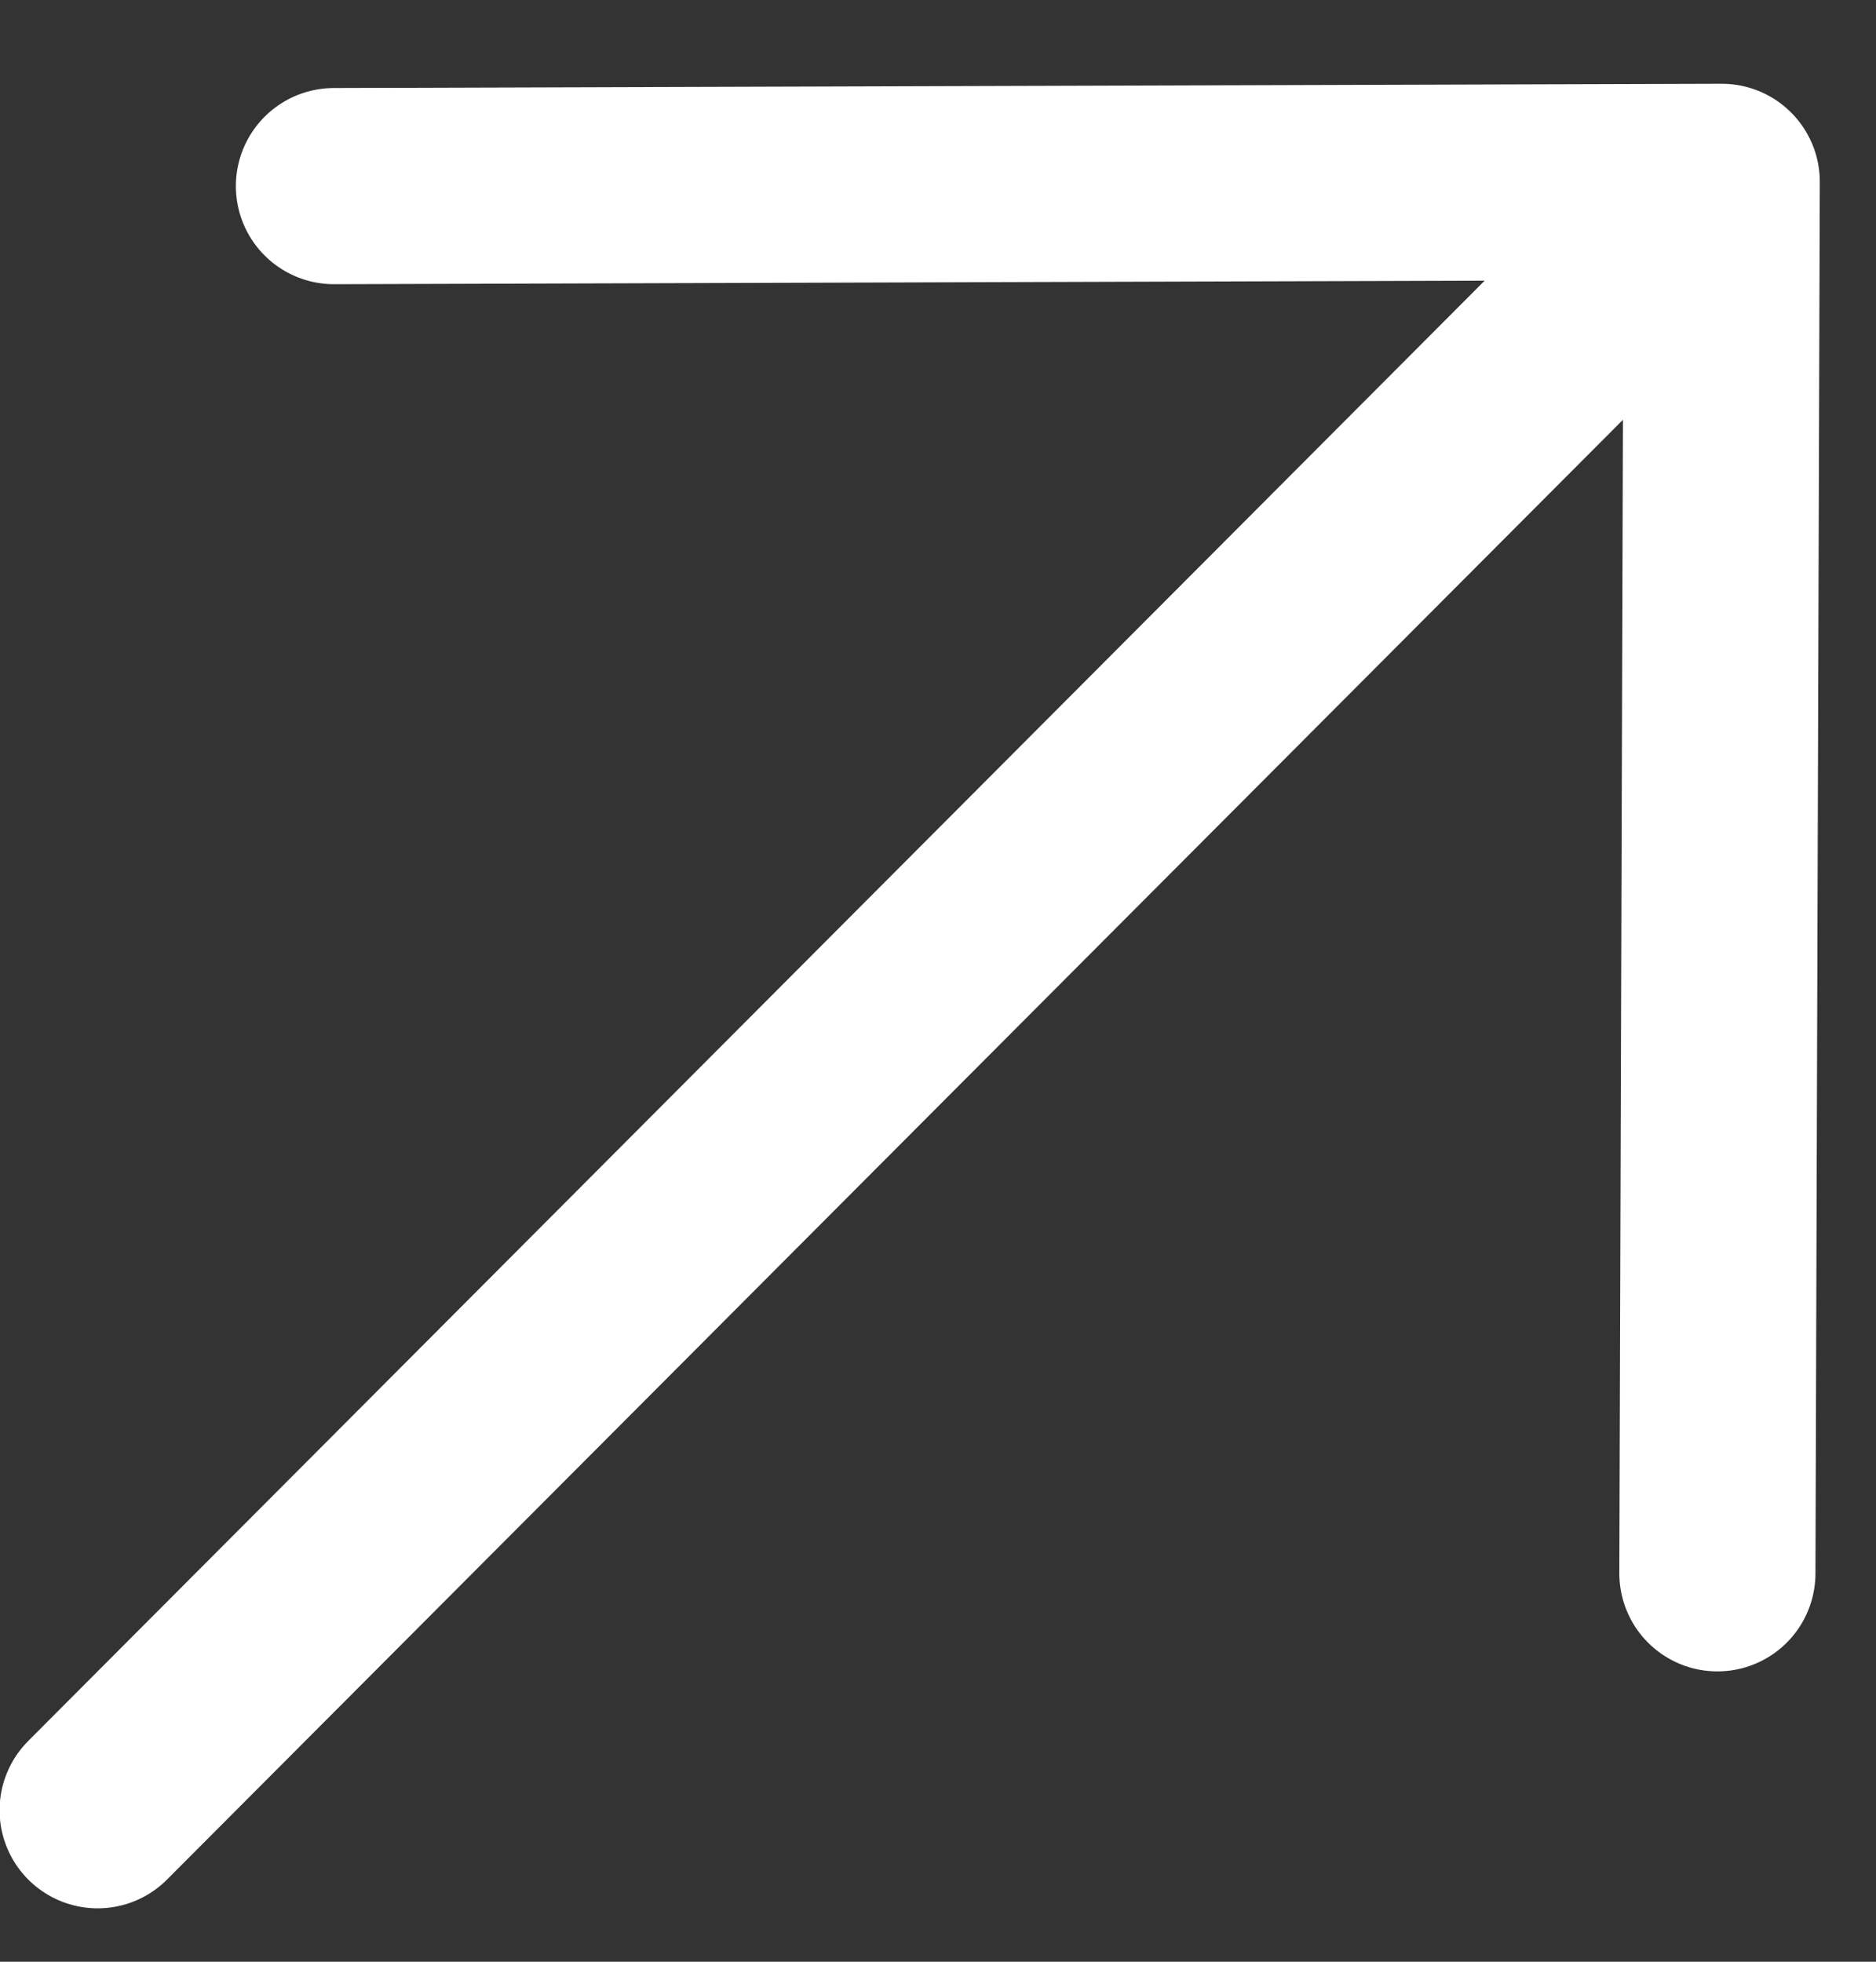
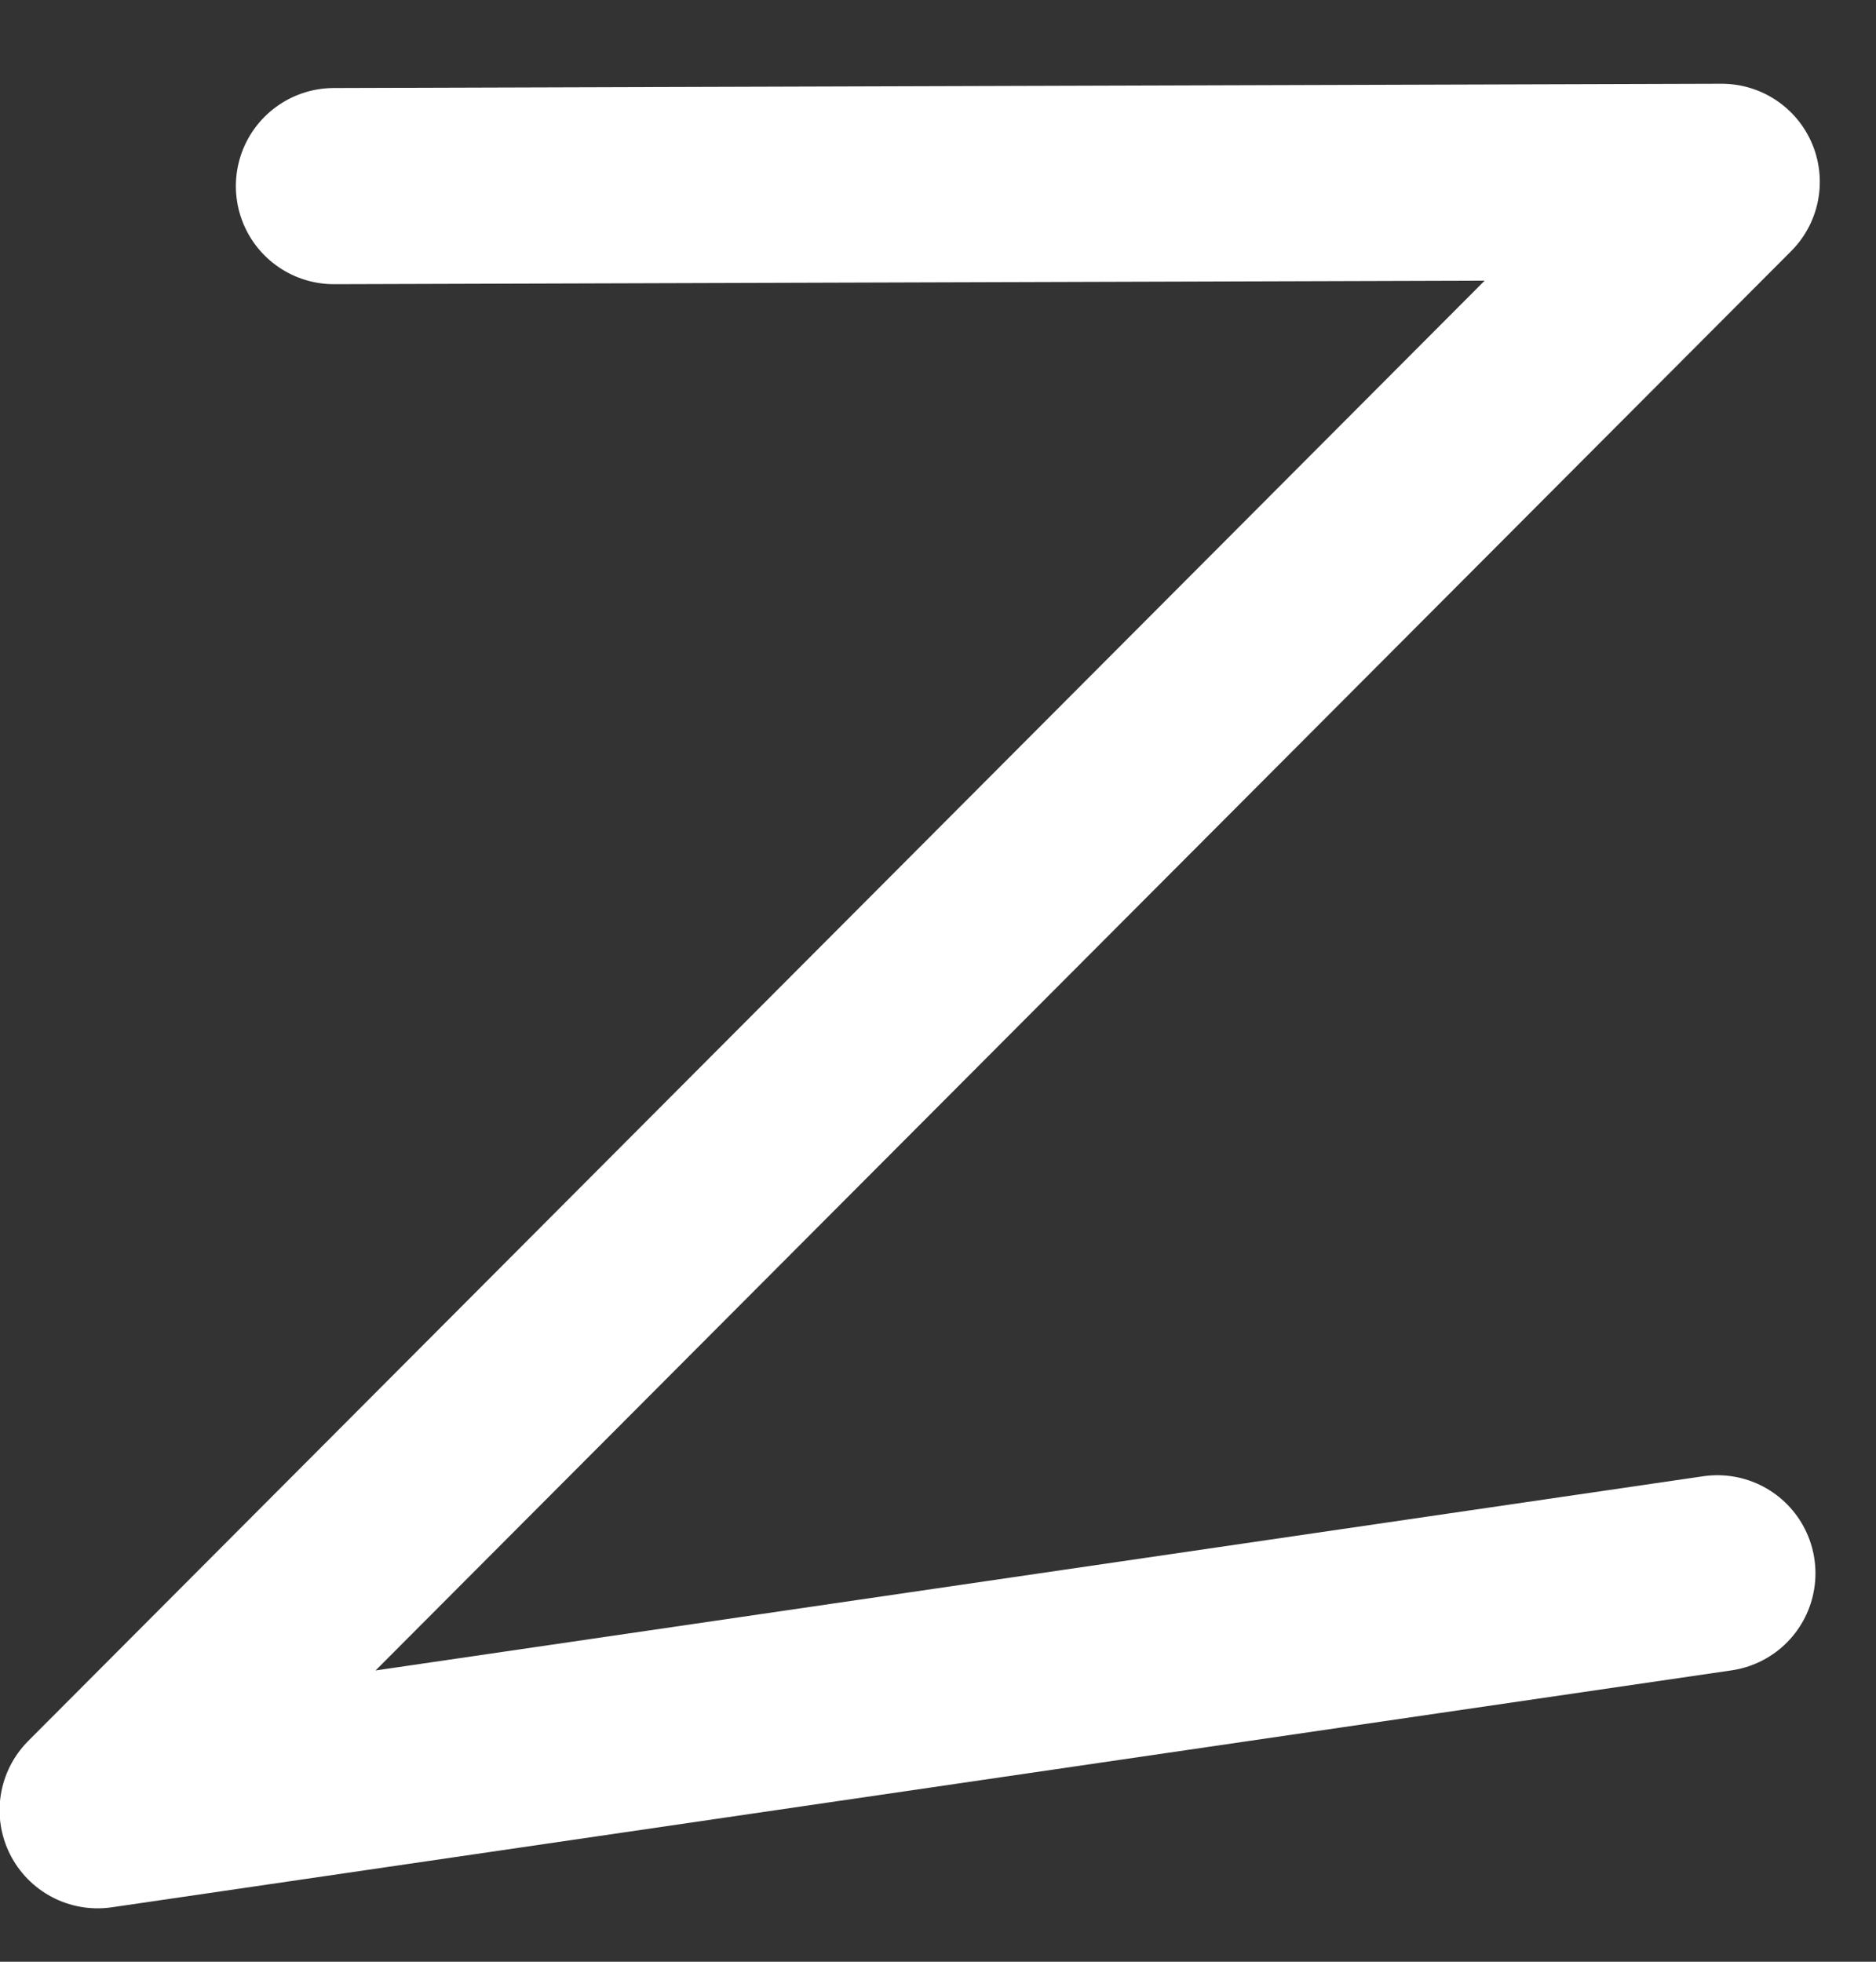
<svg xmlns="http://www.w3.org/2000/svg" width="22" height="23" viewBox="0 0 22 23" fill="none">
  <rect x="0" y="0" width="22" height="23" fill="#333333" stroke="none" />
-   <path d="M20.191 2.132L1.145 21.224M20.191 2.132L20.14 18.446M20.191 2.132L3.916 2.182" stroke="white" stroke-width="2.3" stroke-linecap="round" stroke-linejoin="round" />
+   <path d="M20.191 2.132L1.145 21.224L20.14 18.446M20.191 2.132L3.916 2.182" stroke="white" stroke-width="2.3" stroke-linecap="round" stroke-linejoin="round" />
</svg>